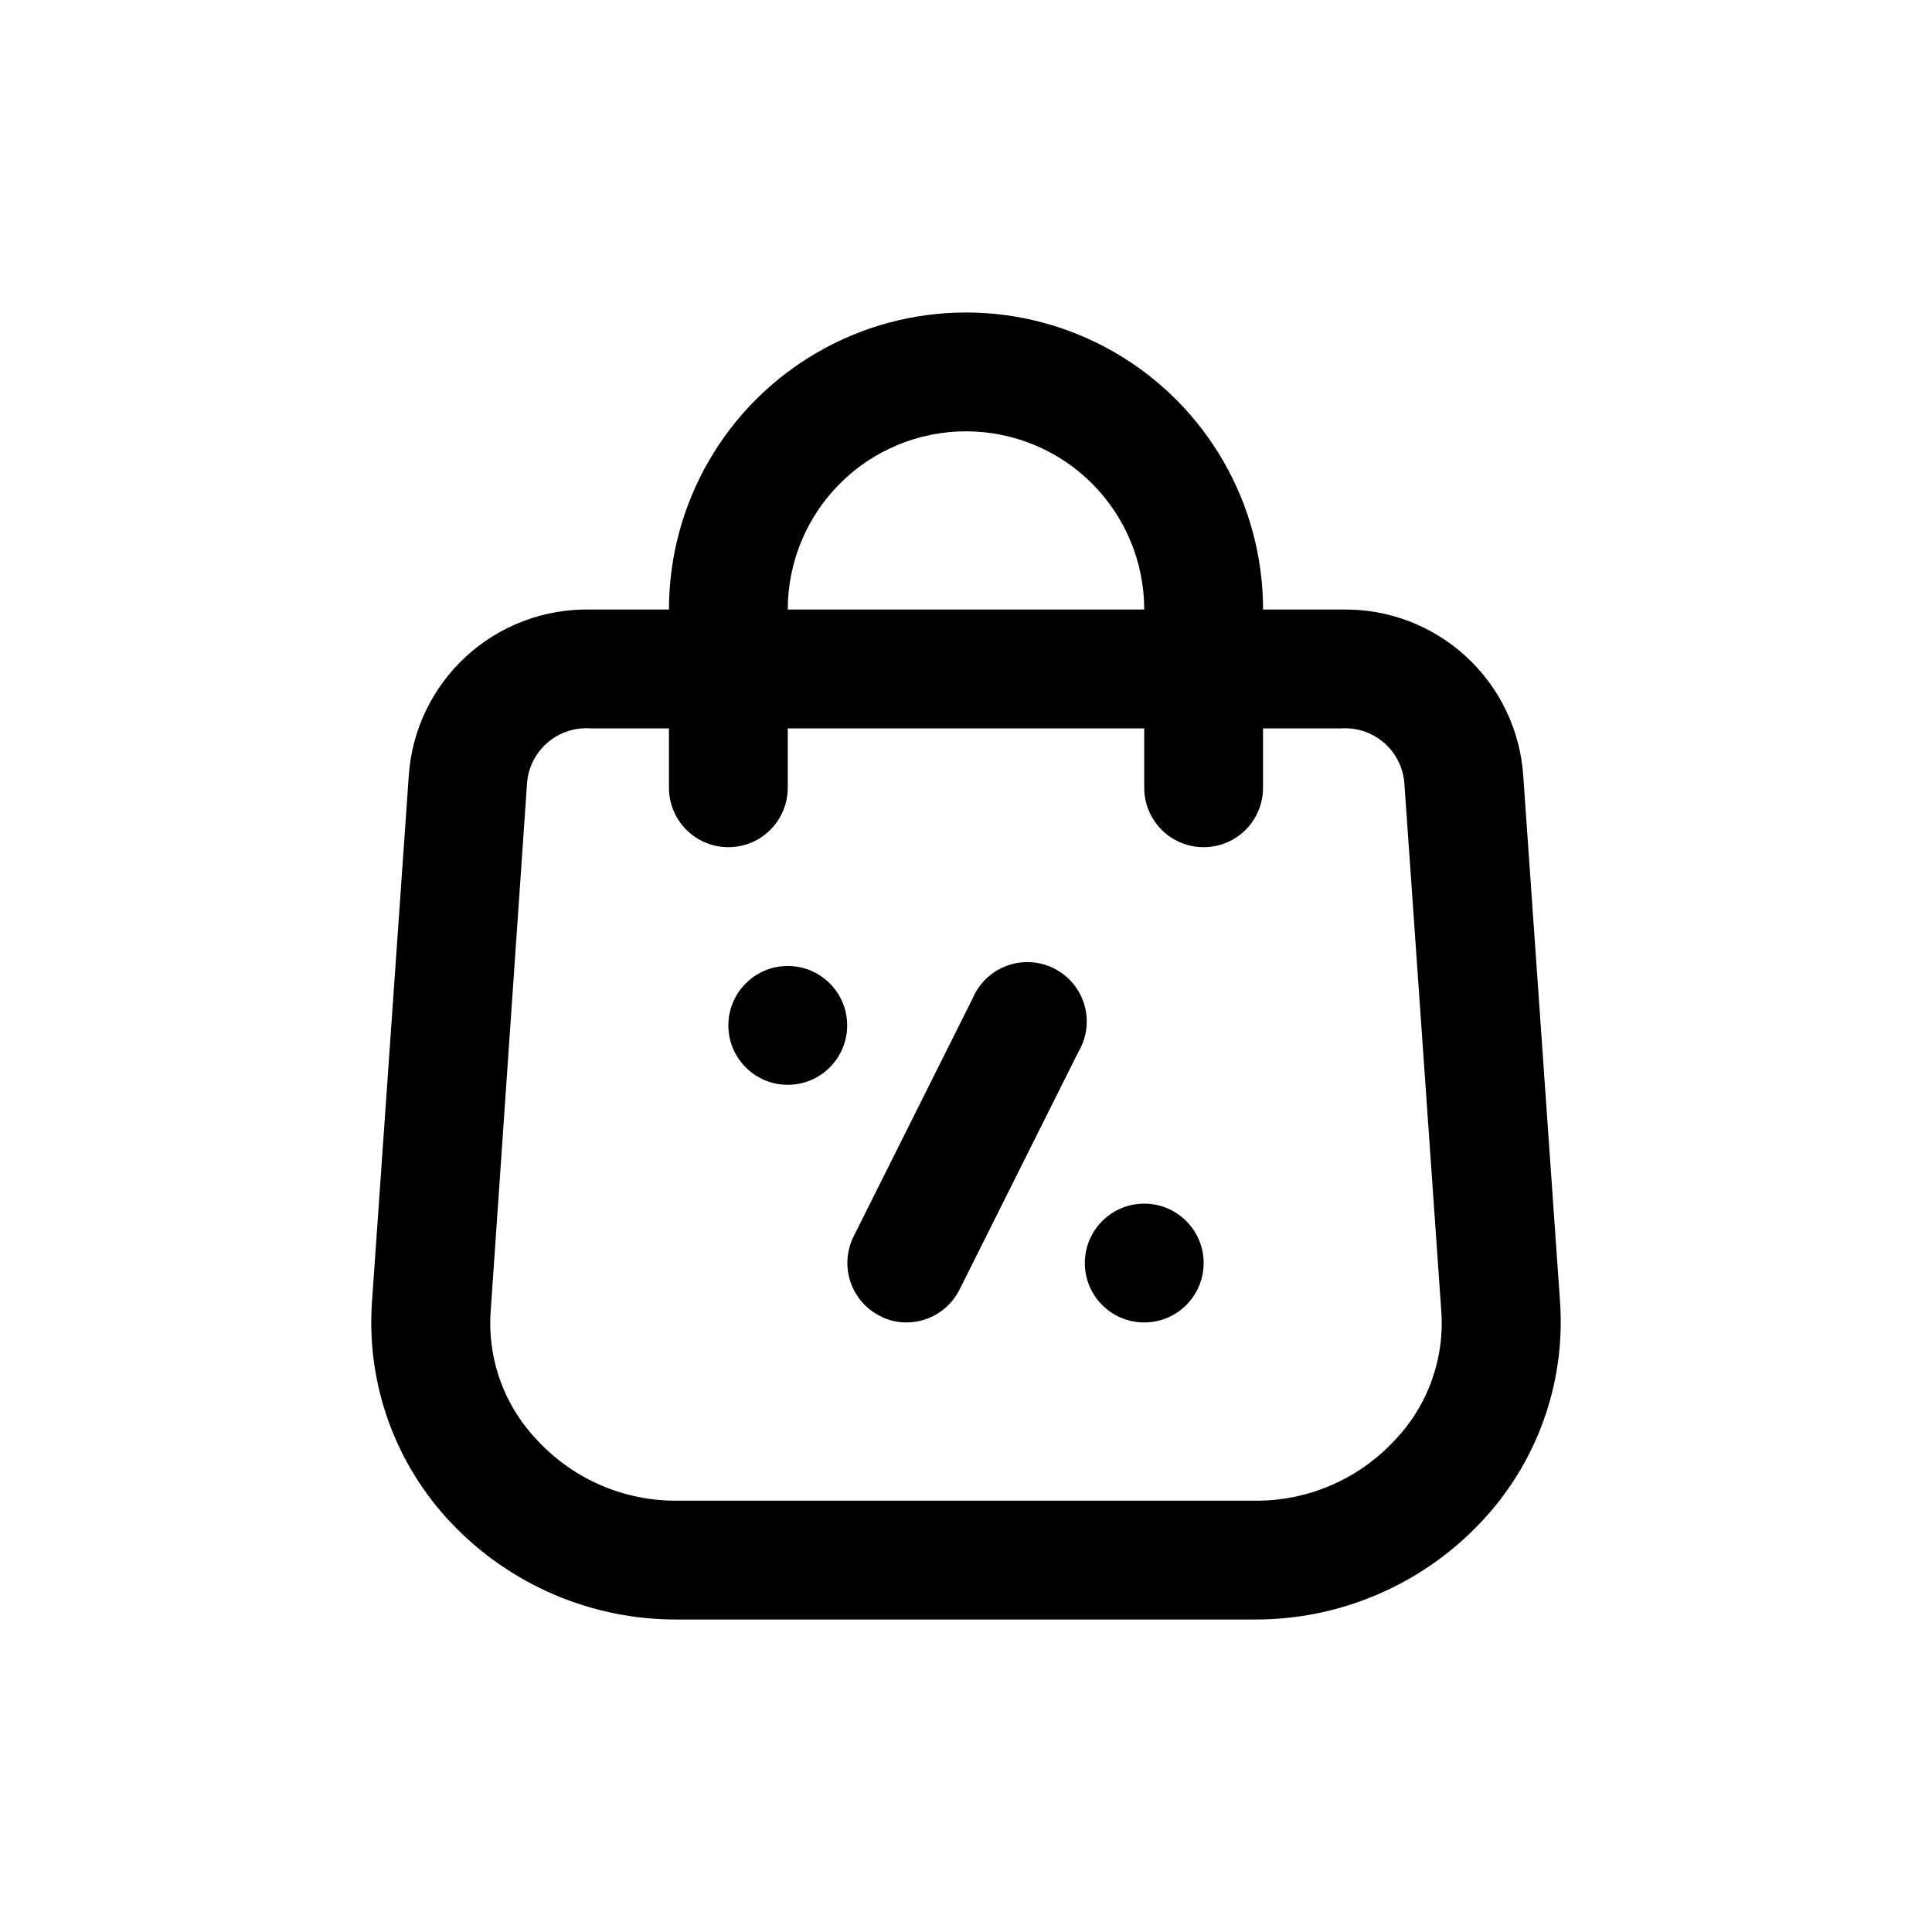
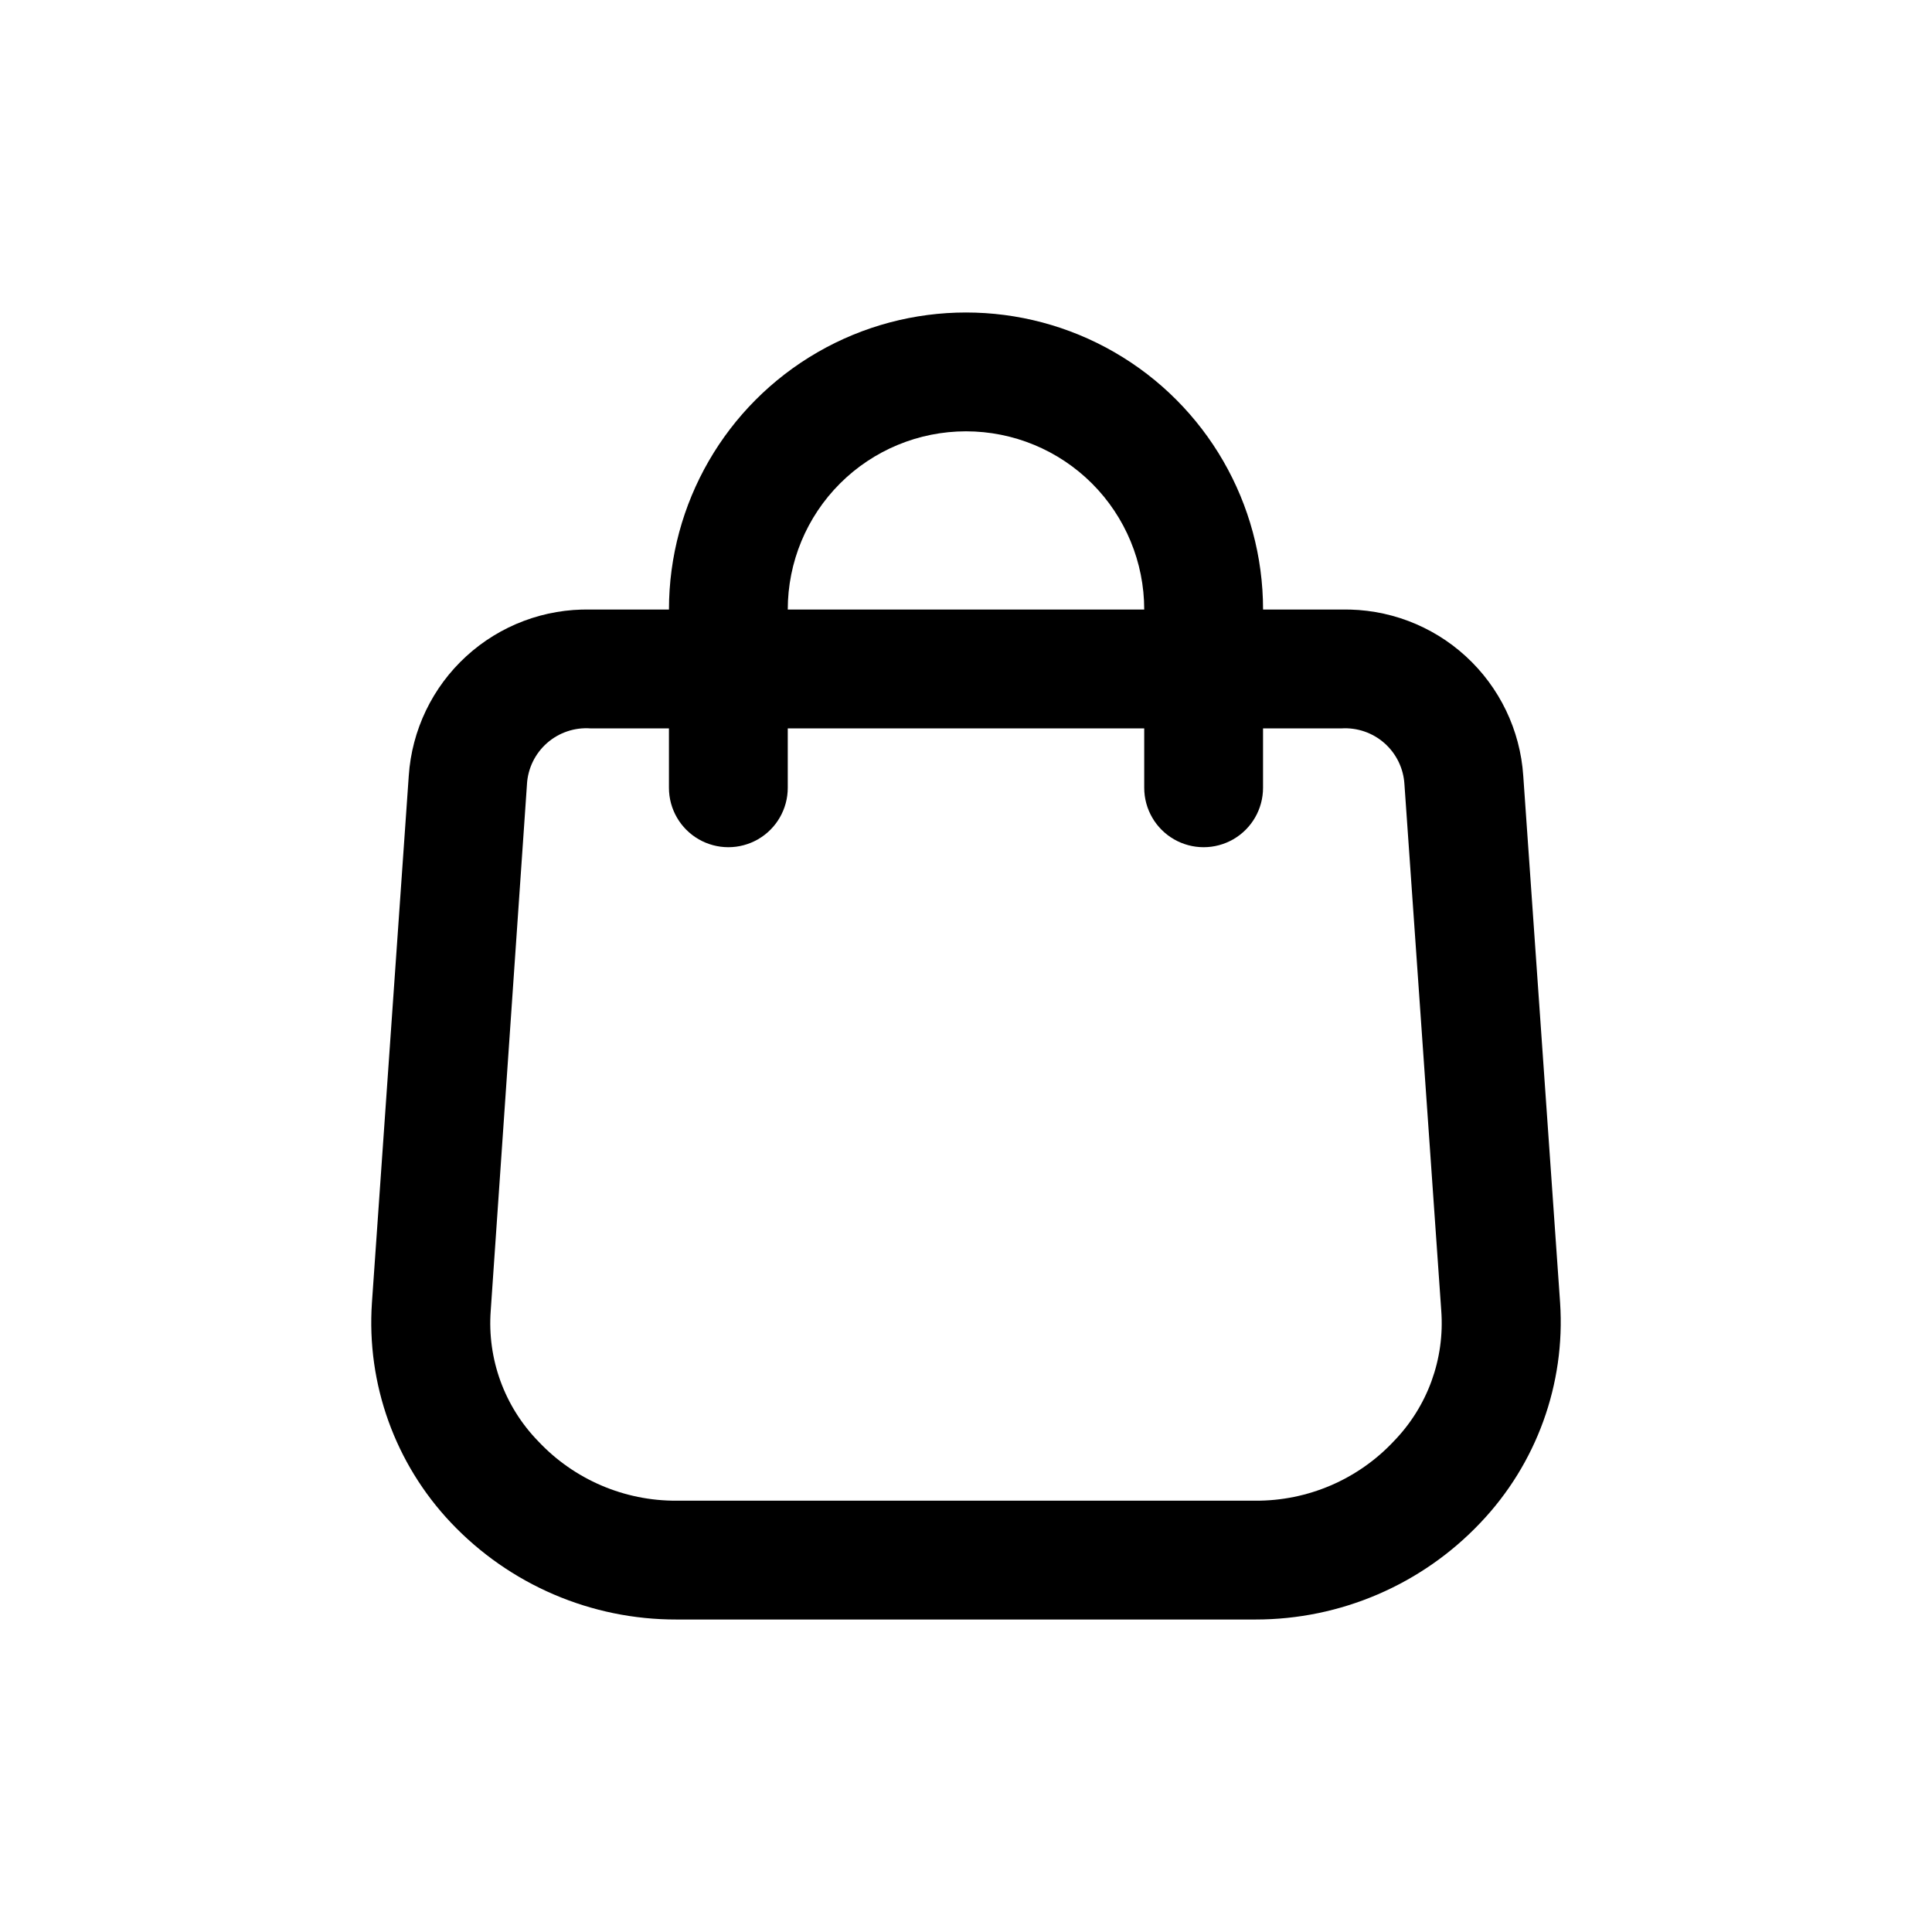
<svg xmlns="http://www.w3.org/2000/svg" fill="#000000" width="800px" height="800px" version="1.1" viewBox="144 144 512 512">
  <g>
    <path d="m547.68 349.62c-0.805-12.137-6.266-23.496-15.242-31.707-8.973-8.215-20.77-12.645-32.934-12.375h-20.781c0-28.125-15.004-54.113-39.359-68.176s-54.363-14.062-78.723 0c-24.355 14.062-39.359 40.051-39.359 68.176h-20.781c-12.16-0.27-23.961 4.16-32.934 12.375-8.977 8.211-14.434 19.57-15.242 31.707l-9.762 139.65c-1.457 21.492 6.133 42.613 20.938 58.254 15.551 16.441 37.199 25.727 59.828 25.664h153.35c22.574 0.02 44.16-9.262 59.672-25.664 14.859-15.617 22.512-36.738 21.094-58.254zm-147.68-91.316c12.523 0 24.539 4.977 33.398 13.836 8.855 8.855 13.832 20.871 13.832 33.398h-94.465c0-12.527 4.977-24.543 13.836-33.398 8.855-8.859 20.871-13.836 33.398-13.836zm113.36 267.65c-9.504 10.125-22.797 15.828-36.684 15.746h-153.35c-13.887 0.082-27.176-5.621-36.684-15.746-8.965-9.207-13.551-21.82-12.594-34.637l9.605-139.49h-0.004c0.242-4.207 2.164-8.141 5.328-10.922 3.168-2.781 7.316-4.18 11.52-3.875h20.781v15.742c0 5.625 3 10.824 7.871 13.637 4.875 2.812 10.875 2.812 15.746 0 4.871-2.812 7.871-8.012 7.871-13.637v-15.742h94.465v15.742c0 5.625 3 10.824 7.871 13.637 4.871 2.812 10.875 2.812 15.746 0s7.871-8.012 7.871-13.637v-15.742h20.781c4.18-0.258 8.285 1.156 11.418 3.934 3.133 2.777 5.027 6.688 5.273 10.863l9.758 139.49c0.957 12.816-3.629 25.43-12.594 34.637z" />
-     <path d="m384.25 494.46c-2.469 0.031-4.906-0.562-7.086-1.73-3.707-1.887-6.516-5.164-7.816-9.117-1.297-3.953-0.977-8.262 0.891-11.98l31.488-62.977c1.684-4.039 4.969-7.195 9.074-8.715 4.106-1.516 8.66-1.258 12.562 0.719 3.906 1.973 6.816 5.484 8.027 9.691 1.211 4.207 0.617 8.727-1.641 12.477l-31.488 62.977c-1.309 2.594-3.309 4.777-5.781 6.309-2.473 1.527-5.324 2.34-8.23 2.348z" />
-     <path d="m462.98 478.72c0 8.695-7.051 15.742-15.746 15.742-8.695 0-15.742-7.047-15.742-15.742s7.047-15.742 15.742-15.742c8.695 0 15.746 7.047 15.746 15.742" />
-     <path d="m368.51 415.74c0 8.695-7.051 15.746-15.746 15.746s-15.742-7.051-15.742-15.746c0-8.695 7.047-15.742 15.742-15.742s15.746 7.047 15.746 15.742" />
  </g>
</svg>